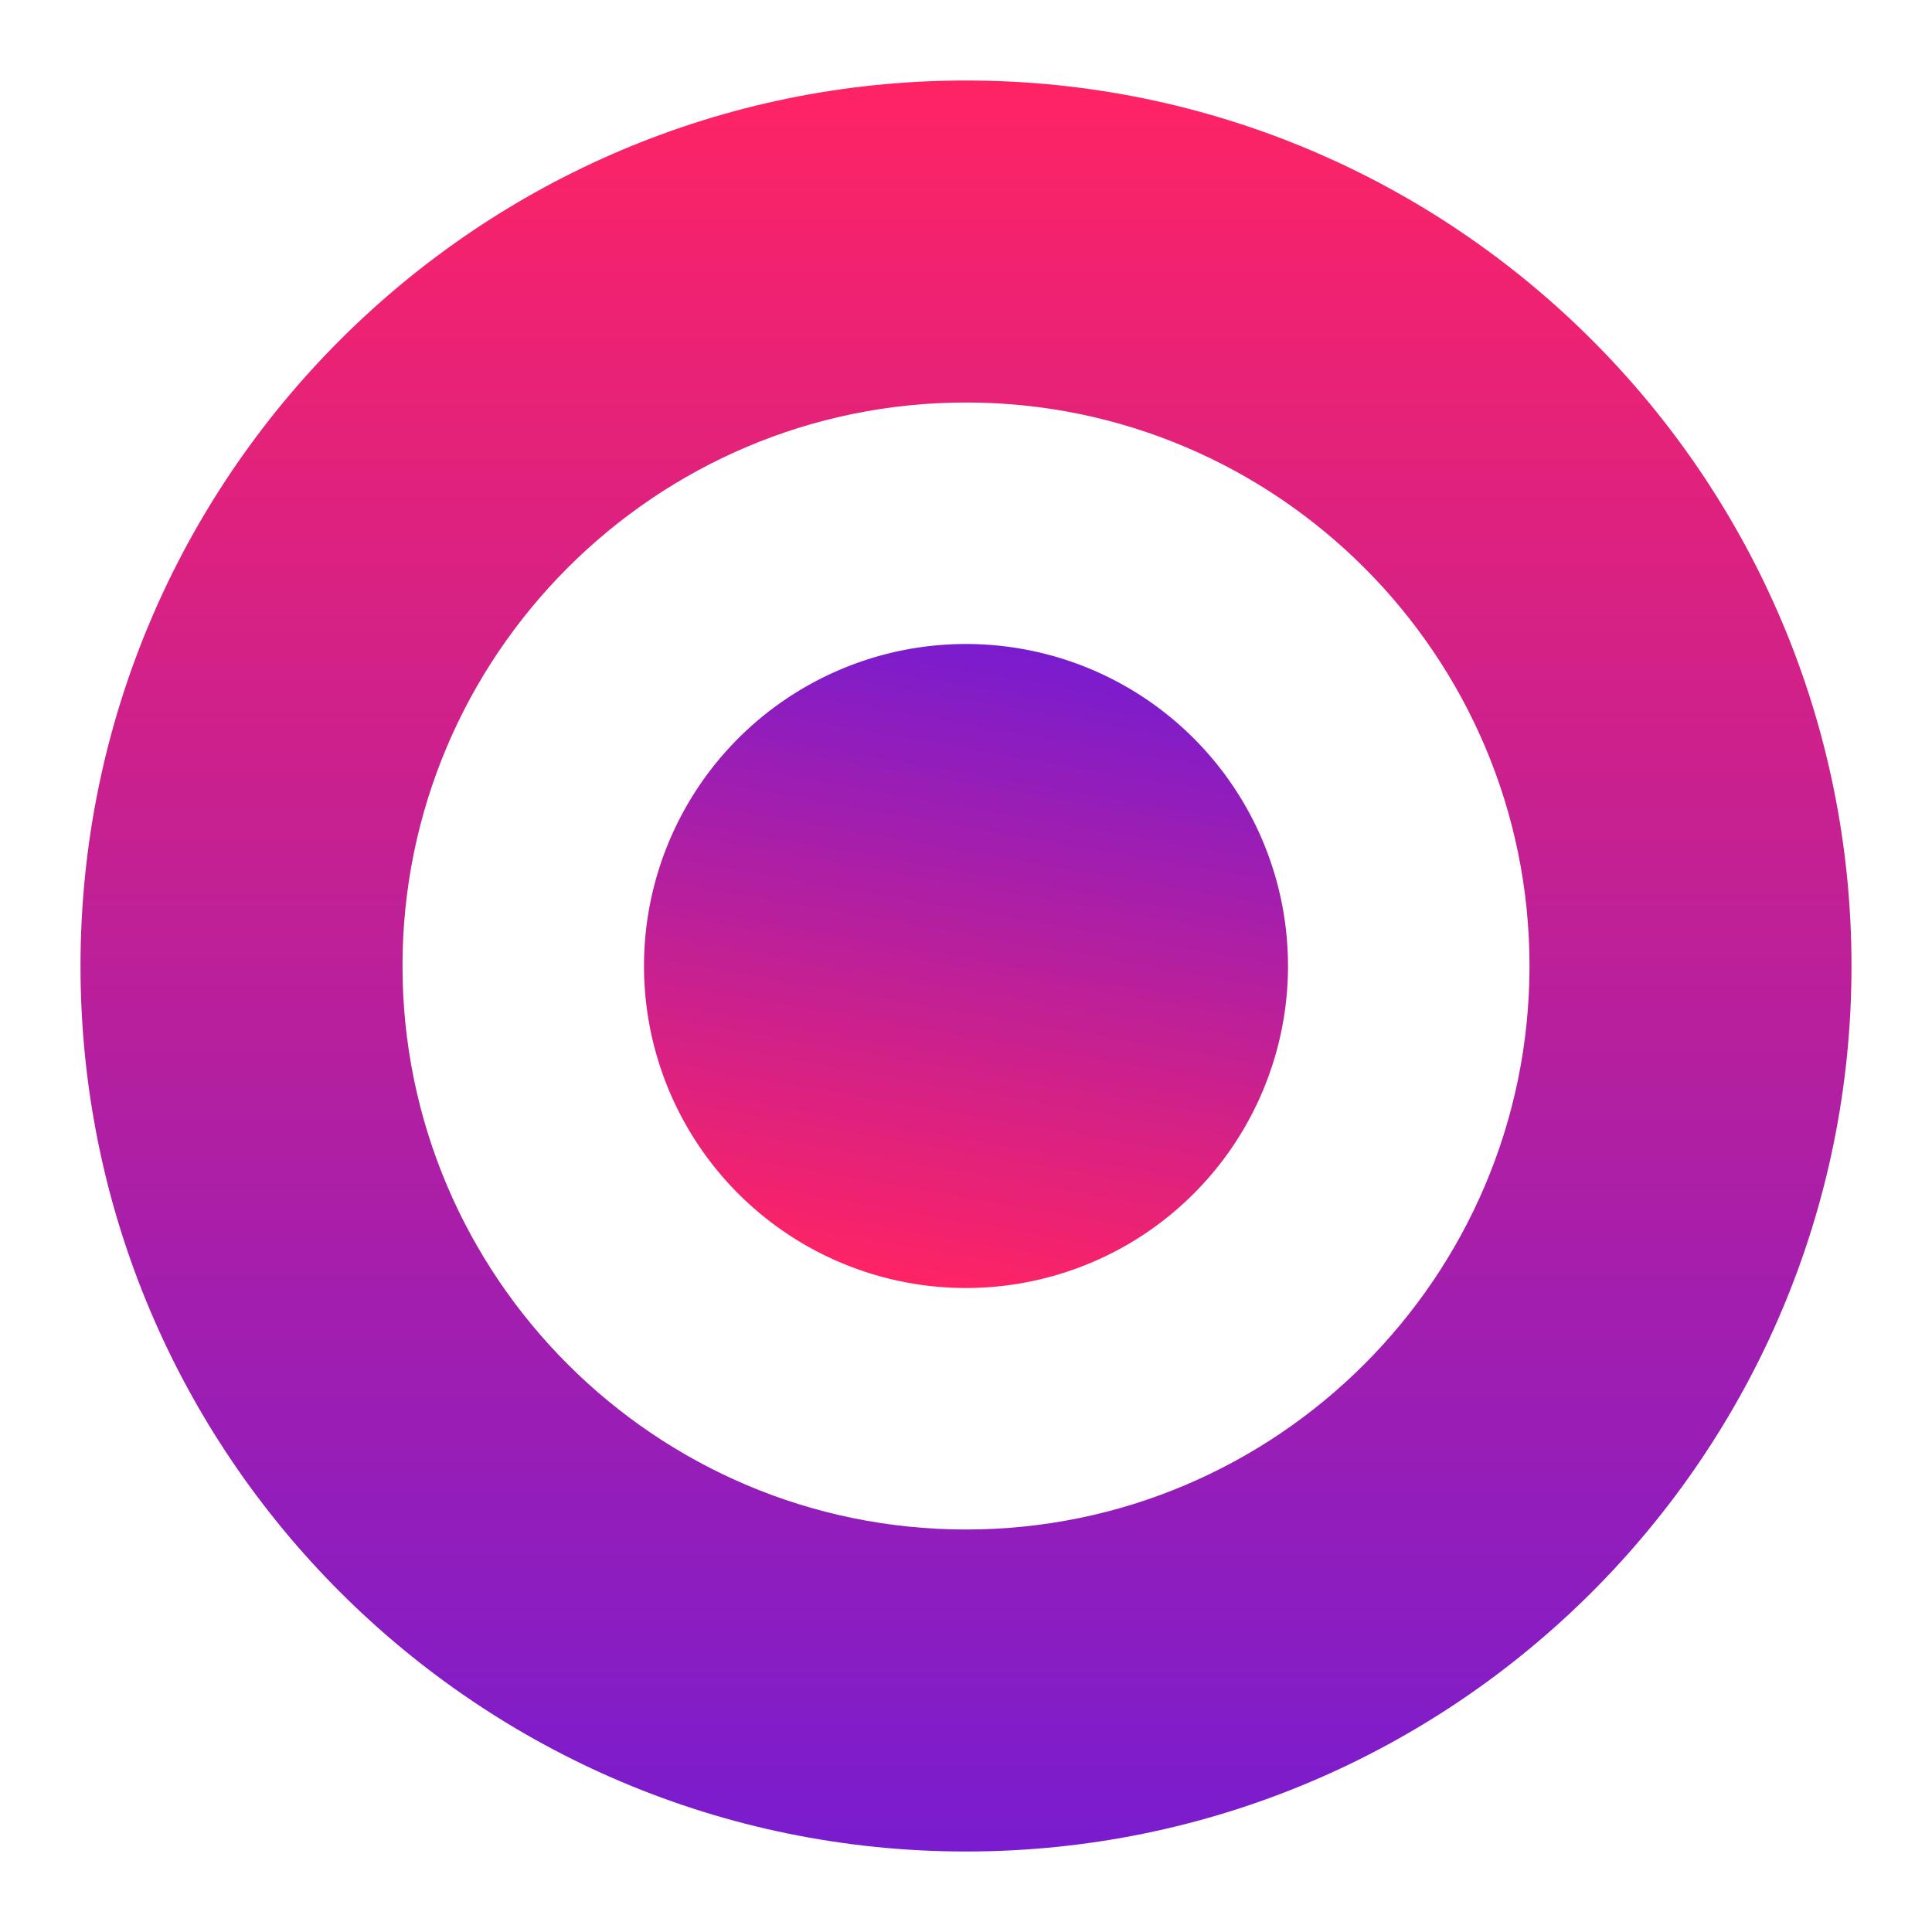
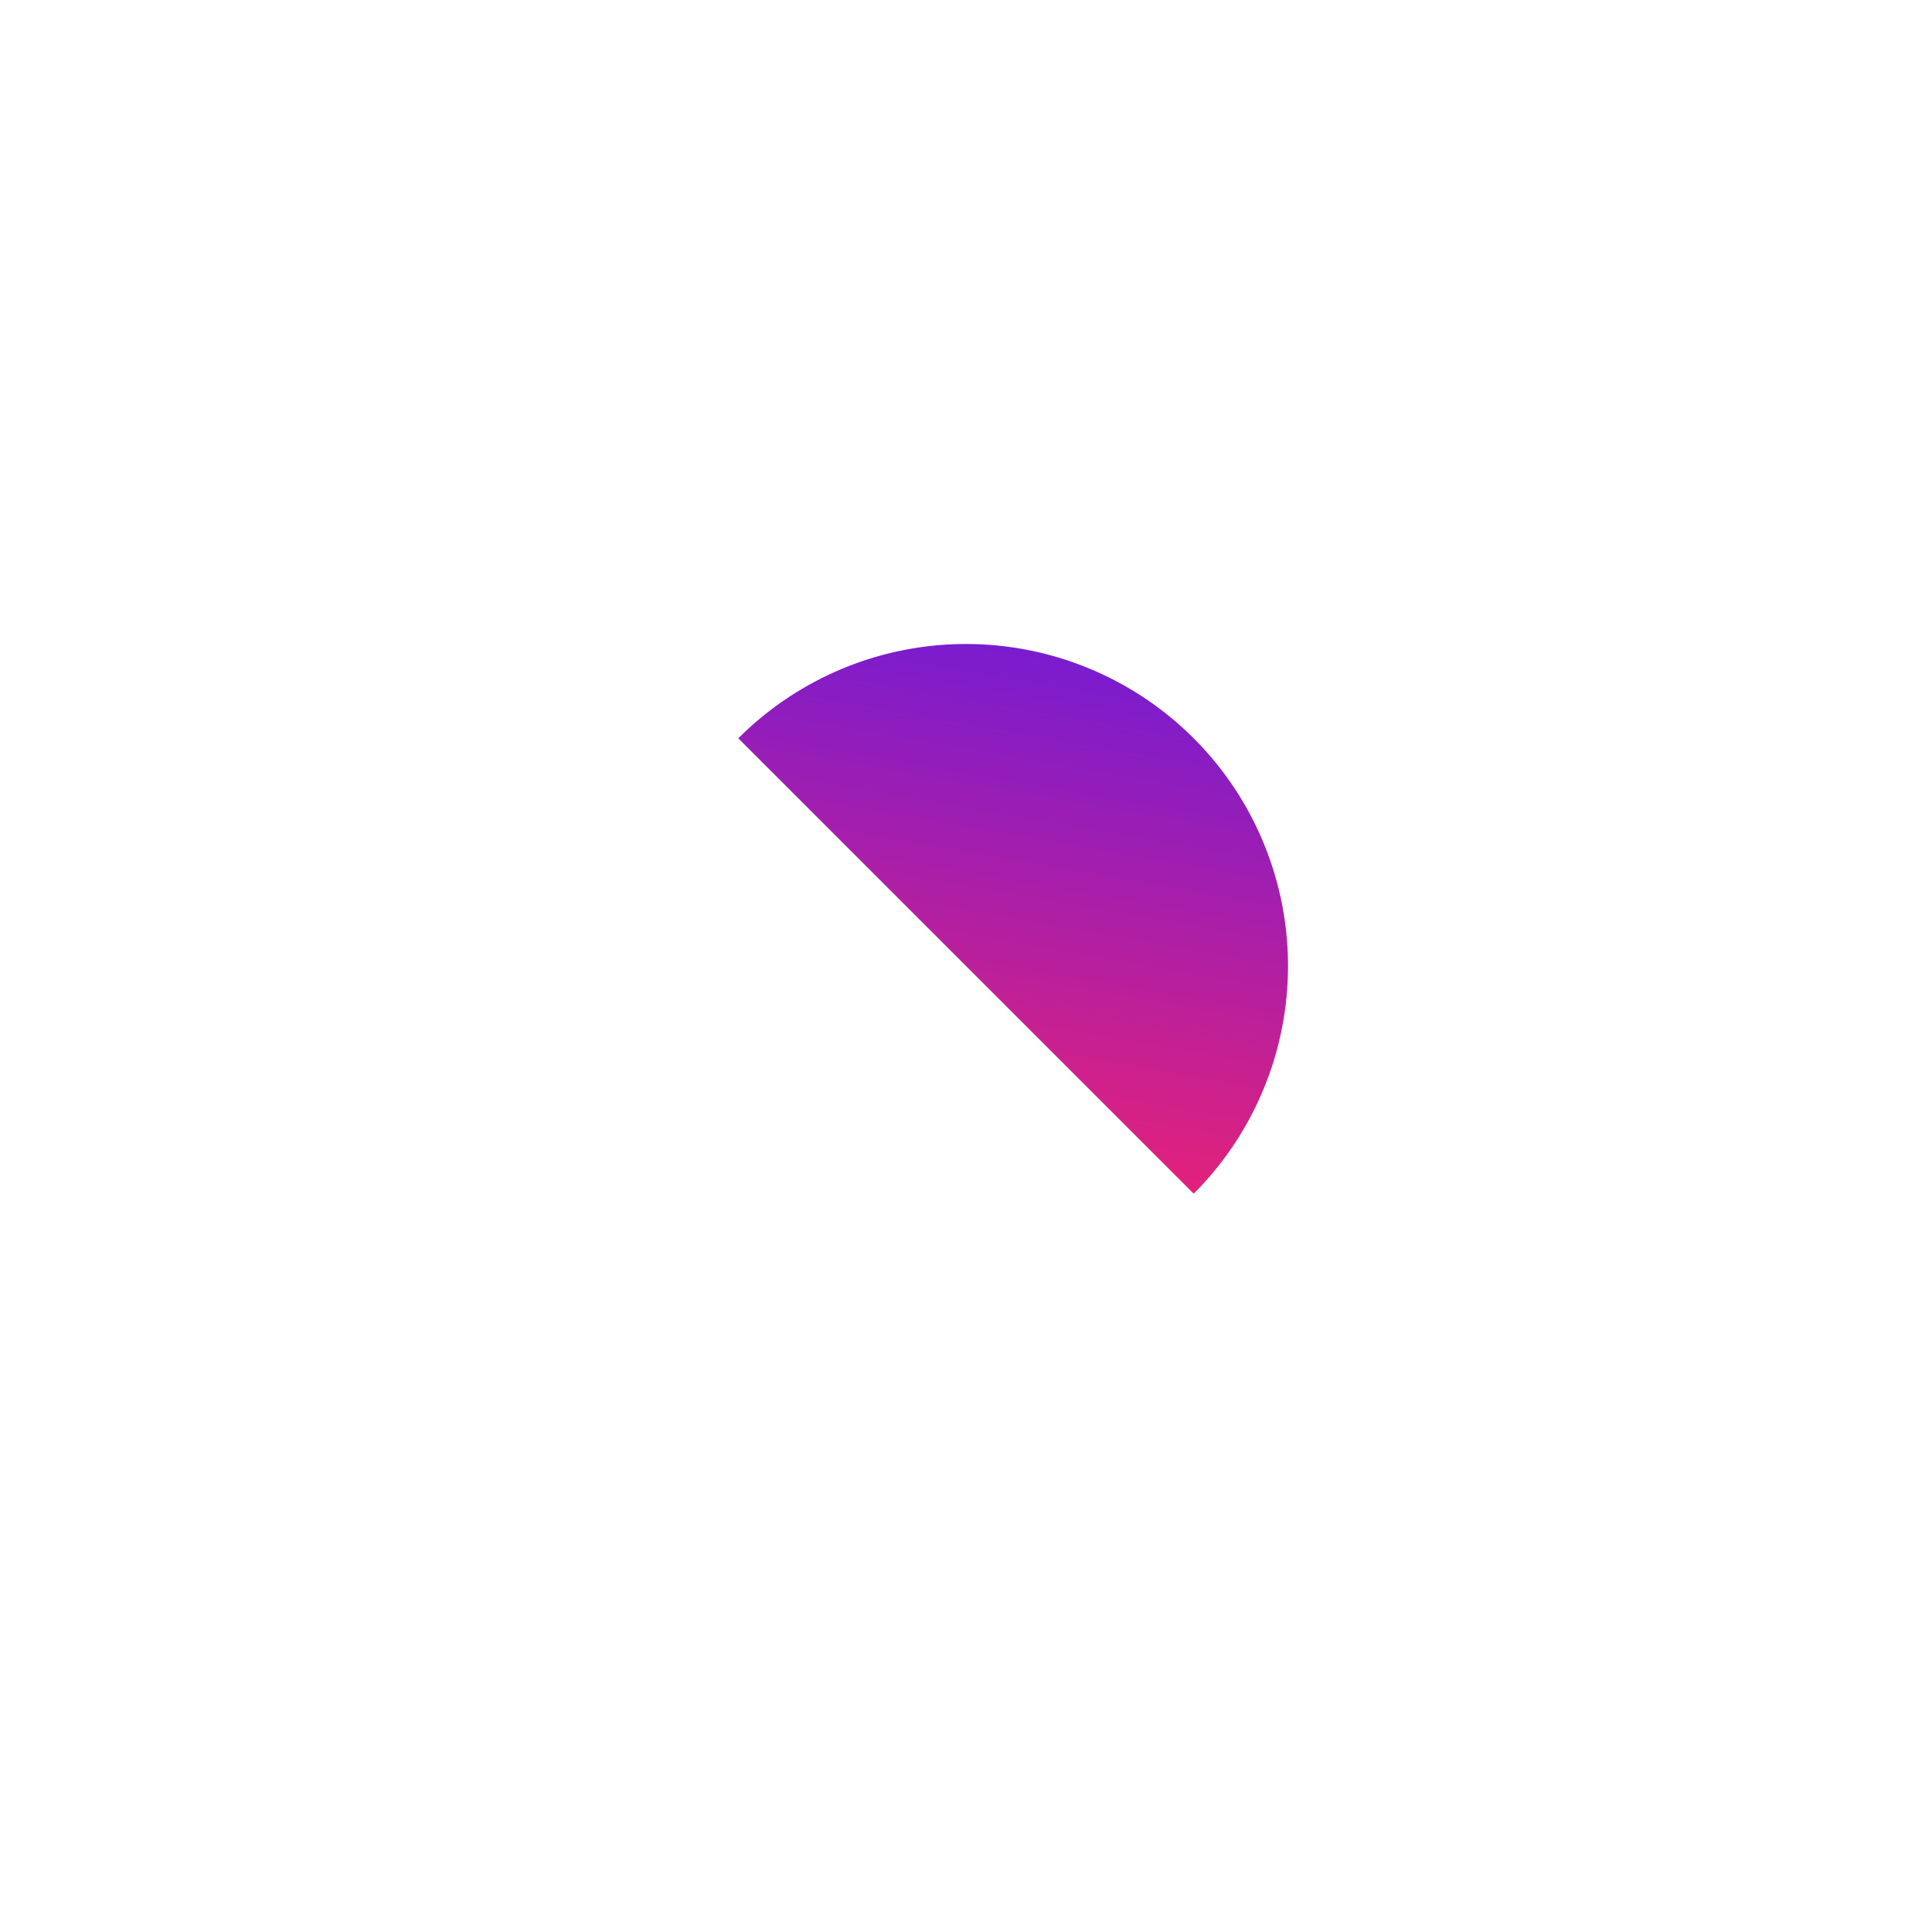
<svg xmlns="http://www.w3.org/2000/svg" width="24" height="24" viewBox="0 0 24 24" fill="none">
  <g clip-path="url(#a)">
-     <path d="M12 23C5.93 23 1 18.07 1 12S5.93 1 12 1s11 4.93 11 11-4.93 11-11 11Zm0-18c-3.86 0-7 3.14-7 7s3.14 7 7 7 7-3.14 7-7-3.14-7-7-7Z" fill="url(#b)" />
    <path d="M12 16a4 4 0 1 0 0-8 4 4 0 0 0 0 8Z" fill="url(#c)" />
  </g>
  <defs>
    <linearGradient id="b" x1="12" y1="1" x2="12" y2="23" gradientUnits="userSpaceOnUse">
      <stop stop-color="#FF2364" />
      <stop offset="1" stop-color="#791CCF" />
    </linearGradient>
    <linearGradient id="c" x1="11.31" y1="15.94" x2="12.69" y2="8.06" gradientUnits="userSpaceOnUse">
      <stop stop-color="#FF2364" />
      <stop offset="1" stop-color="#791CCF" />
    </linearGradient>
    <clipPath id="a">
-       <path fill="#fff" transform="translate(1 1)" d="M0 0h22v22H0z" />
+       <path fill="#fff" transform="translate(1 1)" d="M0 0h22v22z" />
    </clipPath>
  </defs>
</svg>